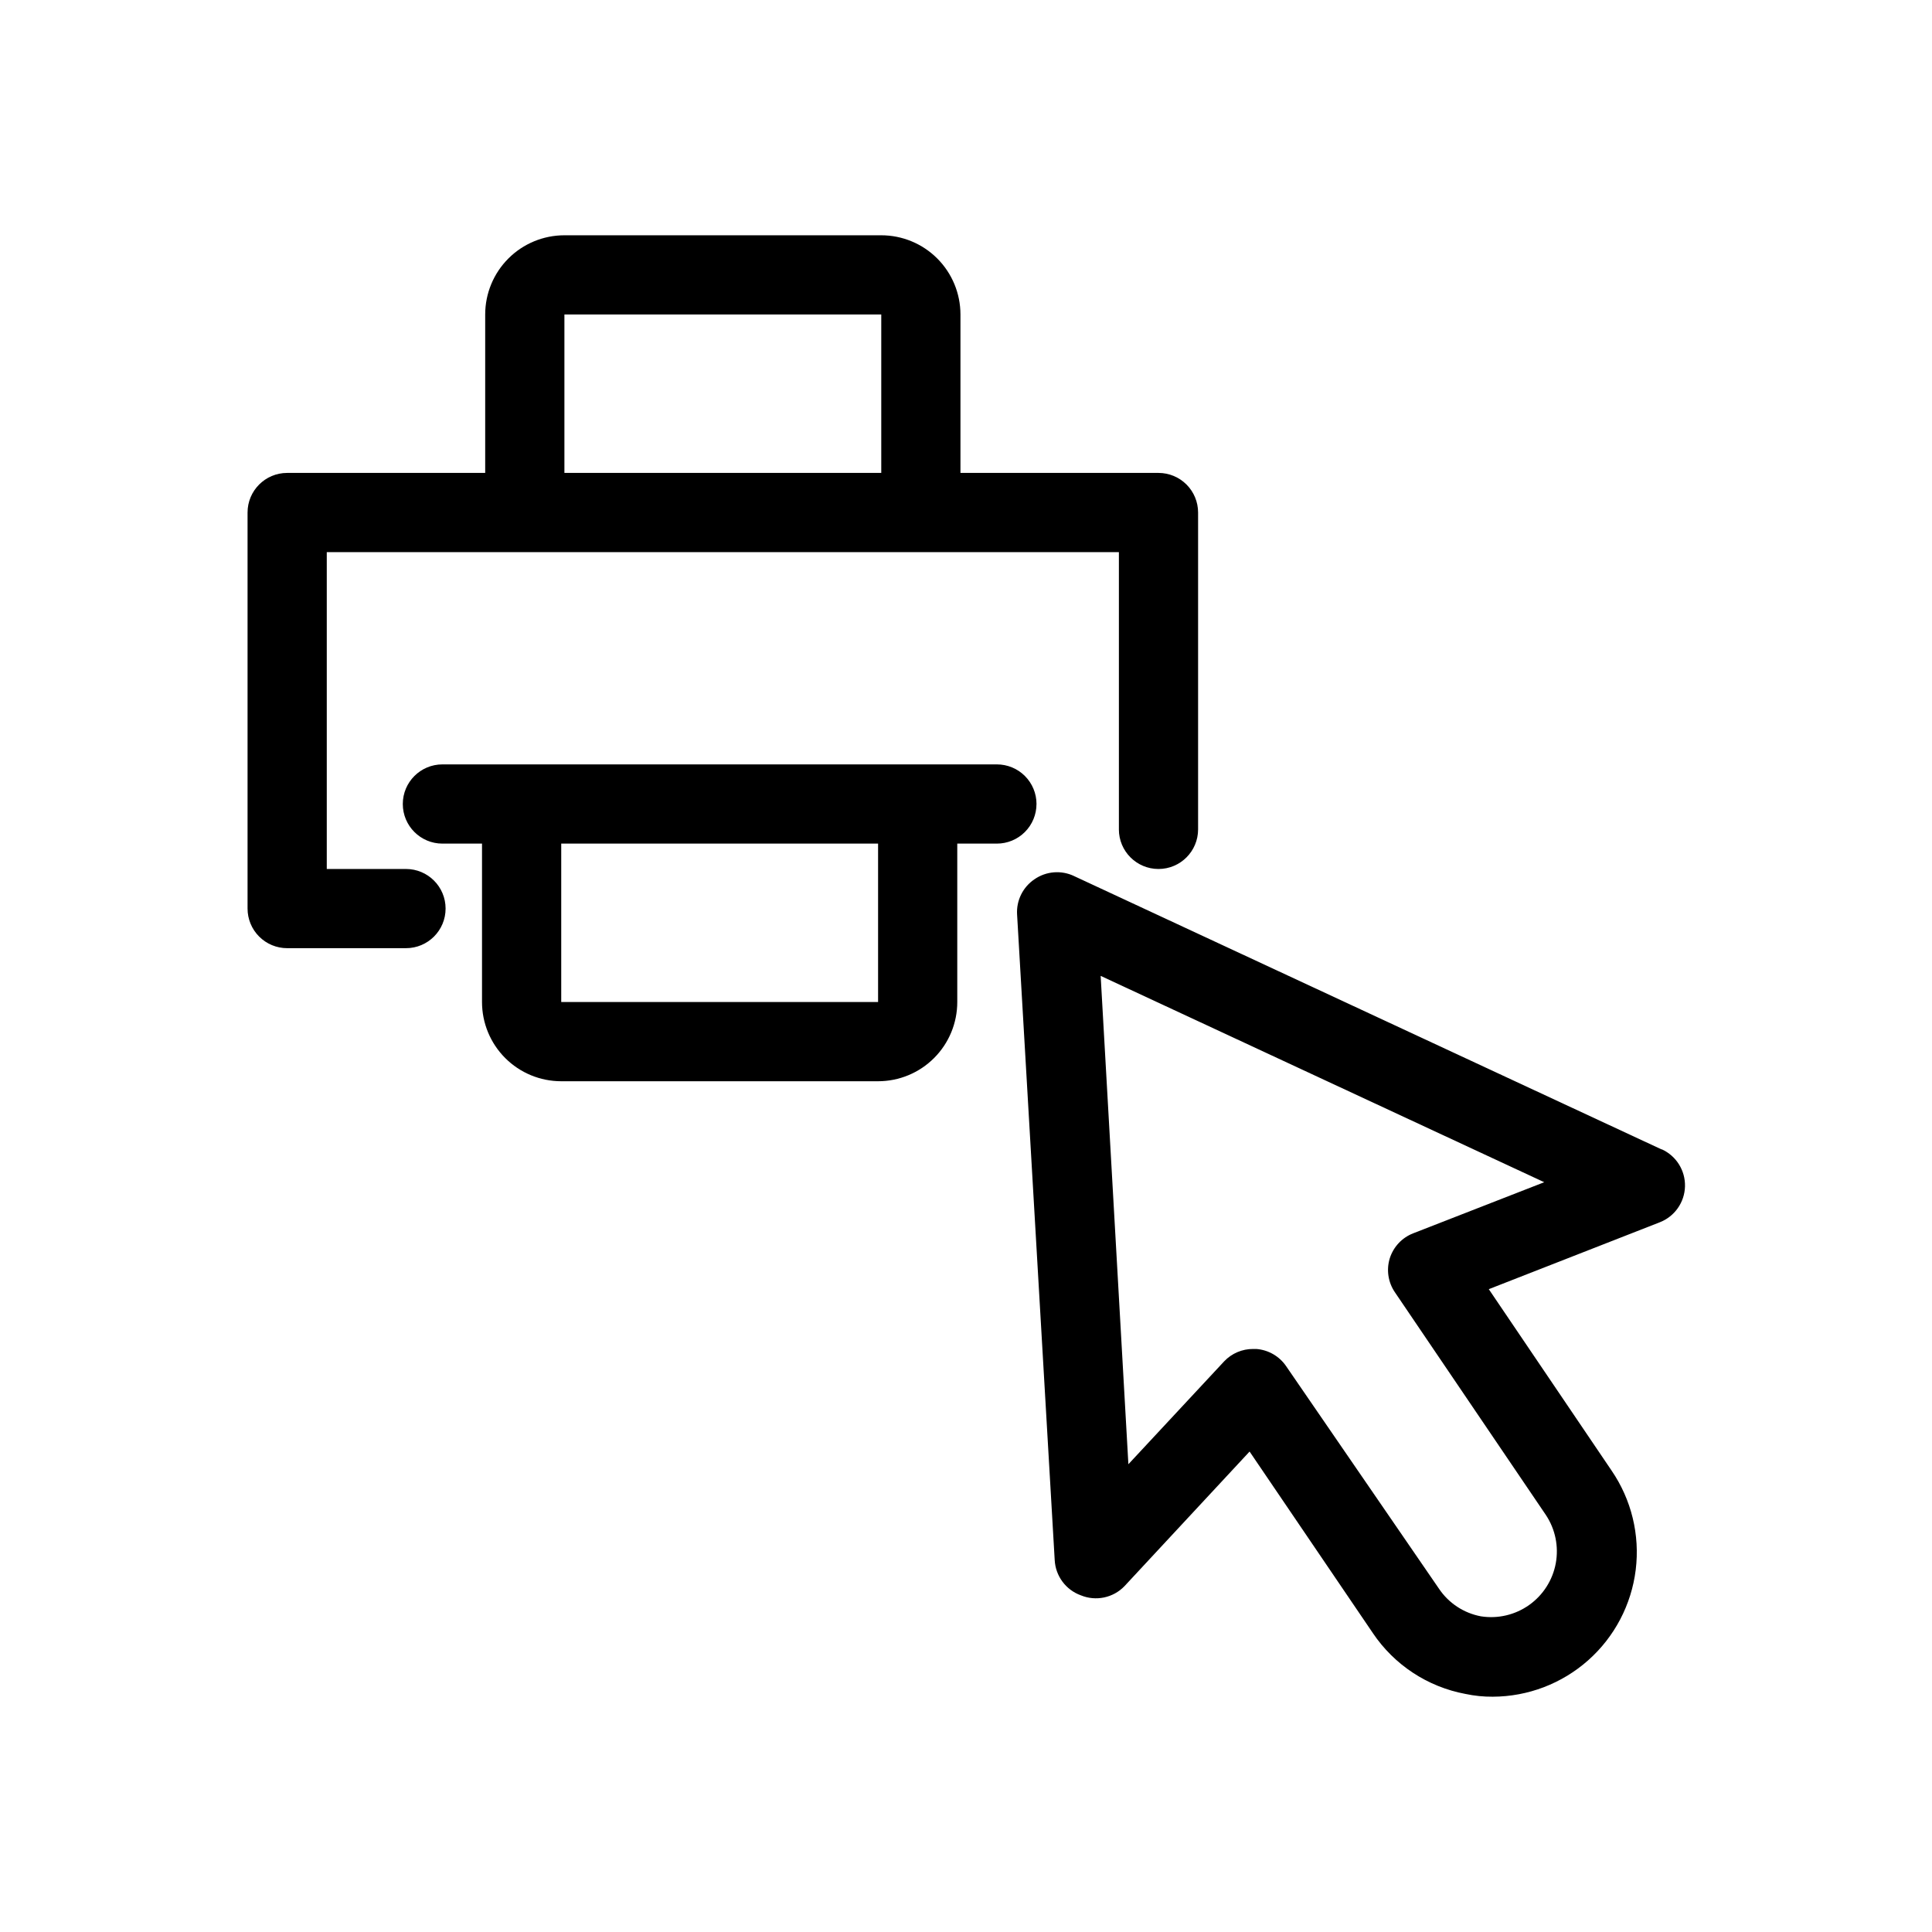
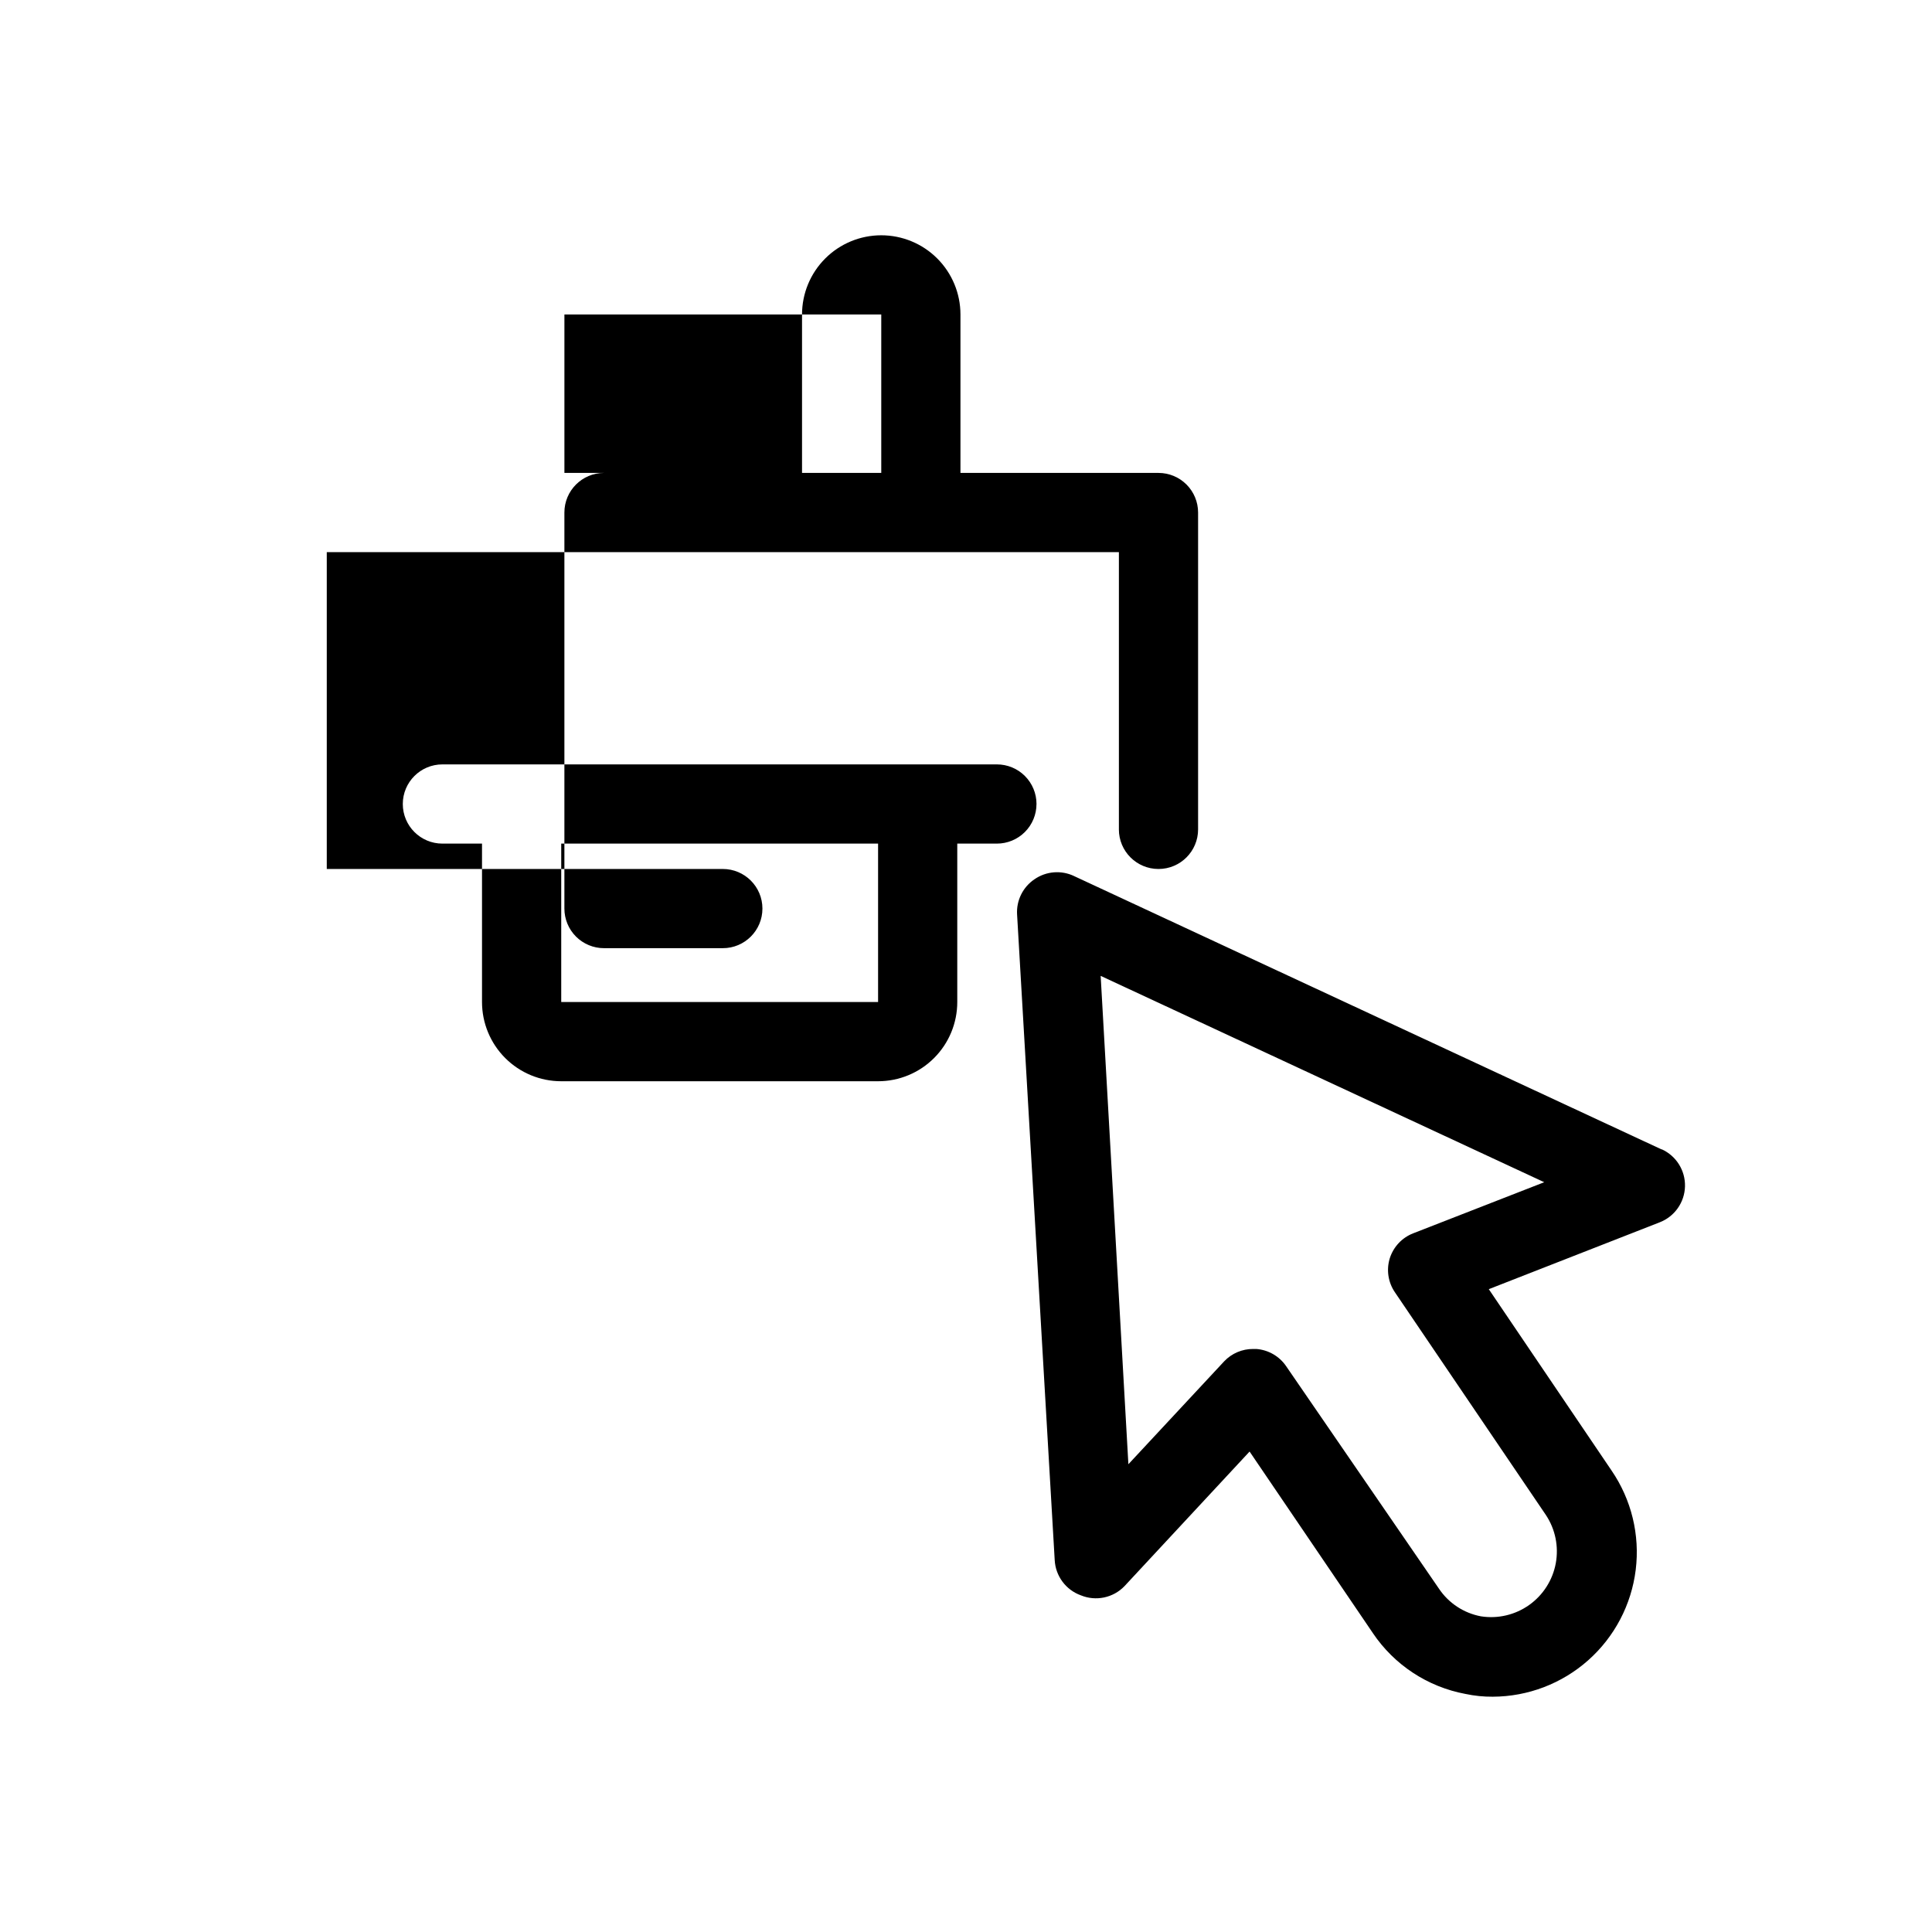
<svg xmlns="http://www.w3.org/2000/svg" fill="#000000" width="800px" height="800px" version="1.1" viewBox="144 144 512 512">
-   <path d="m251.59 374.29h-20.992v-83.969h209.92v73.473h-0.004c0 5.797 4.699 10.496 10.496 10.496 5.797 0 10.496-4.699 10.496-10.496v-83.969c0-2.785-1.105-5.453-3.074-7.422s-4.637-3.074-7.422-3.074h-52.48v-41.984c0-5.57-2.211-10.906-6.148-14.844-3.934-3.938-9.273-6.148-14.844-6.148h-83.969 0.004c-5.57 0-10.91 2.211-14.844 6.148-3.938 3.938-6.148 9.273-6.148 14.844v41.984h-52.48c-5.797 0-10.496 4.699-10.496 10.496v104.96-0.004c0 2.785 1.105 5.457 3.074 7.422 1.969 1.969 4.637 3.074 7.422 3.074h31.488c5.797 0 10.496-4.699 10.496-10.496 0-5.793-4.699-10.492-10.496-10.492zm41.984-146.95h83.969v41.984h-83.969zm125.11 129.73c0-2.785-1.105-5.453-3.074-7.422-1.965-1.969-4.637-3.074-7.422-3.074h-146.95 0.004c-5.797 0-10.496 4.699-10.496 10.496 0 5.797 4.699 10.496 10.496 10.496h10.496v41.984c0 5.566 2.211 10.906 6.148 14.844 3.934 3.938 9.273 6.148 14.844 6.148h83.969c5.566 0 10.906-2.211 14.84-6.148 3.938-3.938 6.148-9.277 6.148-14.844v-41.984h10.496c2.785 0 5.457-1.105 7.422-3.074 1.969-1.969 3.074-4.641 3.074-7.422zm-41.984 52.48h-83.969v-41.984h83.969zm207.61 39.047-155.66-72.422v-0.004c-3.394-1.621-7.402-1.301-10.496 0.84-3.086 2.078-4.844 5.629-4.617 9.344l9.969 171.08c0.219 4.227 2.949 7.91 6.93 9.344 3.981 1.637 8.555 0.68 11.547-2.414l33.168-35.688 32.645 48.07h-0.004c5.688 8.469 14.535 14.293 24.559 16.164 2.383 0.504 4.812 0.754 7.246 0.734 9.324-0.031 18.316-3.465 25.293-9.656 6.973-6.191 11.449-14.711 12.59-23.969 1.141-9.254-1.133-18.605-6.398-26.305l-32.539-48.07 45.344-17.738 0.004-0.004c3.918-1.539 6.535-5.273 6.648-9.48 0.113-4.211-2.297-8.078-6.125-9.832zm-65.809 22.25c-2.961 1.152-5.234 3.586-6.195 6.613-0.945 3.059-0.441 6.383 1.367 9.023l39.988 58.988c2.516 3.777 3.457 8.387 2.629 12.848-0.832 4.461-3.367 8.422-7.074 11.039-3.703 2.621-8.285 3.691-12.77 2.984-4.543-0.855-8.555-3.504-11.125-7.348l-40.516-58.988c-1.805-2.617-4.699-4.277-7.871-4.512h-0.84c-2.891-0.02-5.664 1.16-7.66 3.254l-25.402 27.289-7.348-129.42 117.55 54.684z" />
+   <path d="m251.59 374.29h-20.992v-83.969h209.92v73.473h-0.004c0 5.797 4.699 10.496 10.496 10.496 5.797 0 10.496-4.699 10.496-10.496v-83.969c0-2.785-1.105-5.453-3.074-7.422s-4.637-3.074-7.422-3.074h-52.48v-41.984c0-5.57-2.211-10.906-6.148-14.844-3.934-3.938-9.273-6.148-14.844-6.148c-5.57 0-10.91 2.211-14.844 6.148-3.938 3.938-6.148 9.273-6.148 14.844v41.984h-52.48c-5.797 0-10.496 4.699-10.496 10.496v104.96-0.004c0 2.785 1.105 5.457 3.074 7.422 1.969 1.969 4.637 3.074 7.422 3.074h31.488c5.797 0 10.496-4.699 10.496-10.496 0-5.793-4.699-10.492-10.496-10.492zm41.984-146.95h83.969v41.984h-83.969zm125.11 129.73c0-2.785-1.105-5.453-3.074-7.422-1.965-1.969-4.637-3.074-7.422-3.074h-146.95 0.004c-5.797 0-10.496 4.699-10.496 10.496 0 5.797 4.699 10.496 10.496 10.496h10.496v41.984c0 5.566 2.211 10.906 6.148 14.844 3.934 3.938 9.273 6.148 14.844 6.148h83.969c5.566 0 10.906-2.211 14.84-6.148 3.938-3.938 6.148-9.277 6.148-14.844v-41.984h10.496c2.785 0 5.457-1.105 7.422-3.074 1.969-1.969 3.074-4.641 3.074-7.422zm-41.984 52.48h-83.969v-41.984h83.969zm207.61 39.047-155.66-72.422v-0.004c-3.394-1.621-7.402-1.301-10.496 0.84-3.086 2.078-4.844 5.629-4.617 9.344l9.969 171.08c0.219 4.227 2.949 7.91 6.93 9.344 3.981 1.637 8.555 0.68 11.547-2.414l33.168-35.688 32.645 48.07h-0.004c5.688 8.469 14.535 14.293 24.559 16.164 2.383 0.504 4.812 0.754 7.246 0.734 9.324-0.031 18.316-3.465 25.293-9.656 6.973-6.191 11.449-14.711 12.59-23.969 1.141-9.254-1.133-18.605-6.398-26.305l-32.539-48.07 45.344-17.738 0.004-0.004c3.918-1.539 6.535-5.273 6.648-9.48 0.113-4.211-2.297-8.078-6.125-9.832zm-65.809 22.25c-2.961 1.152-5.234 3.586-6.195 6.613-0.945 3.059-0.441 6.383 1.367 9.023l39.988 58.988c2.516 3.777 3.457 8.387 2.629 12.848-0.832 4.461-3.367 8.422-7.074 11.039-3.703 2.621-8.285 3.691-12.77 2.984-4.543-0.855-8.555-3.504-11.125-7.348l-40.516-58.988c-1.805-2.617-4.699-4.277-7.871-4.512h-0.84c-2.891-0.02-5.664 1.16-7.66 3.254l-25.402 27.289-7.348-129.42 117.55 54.684z" />
</svg>